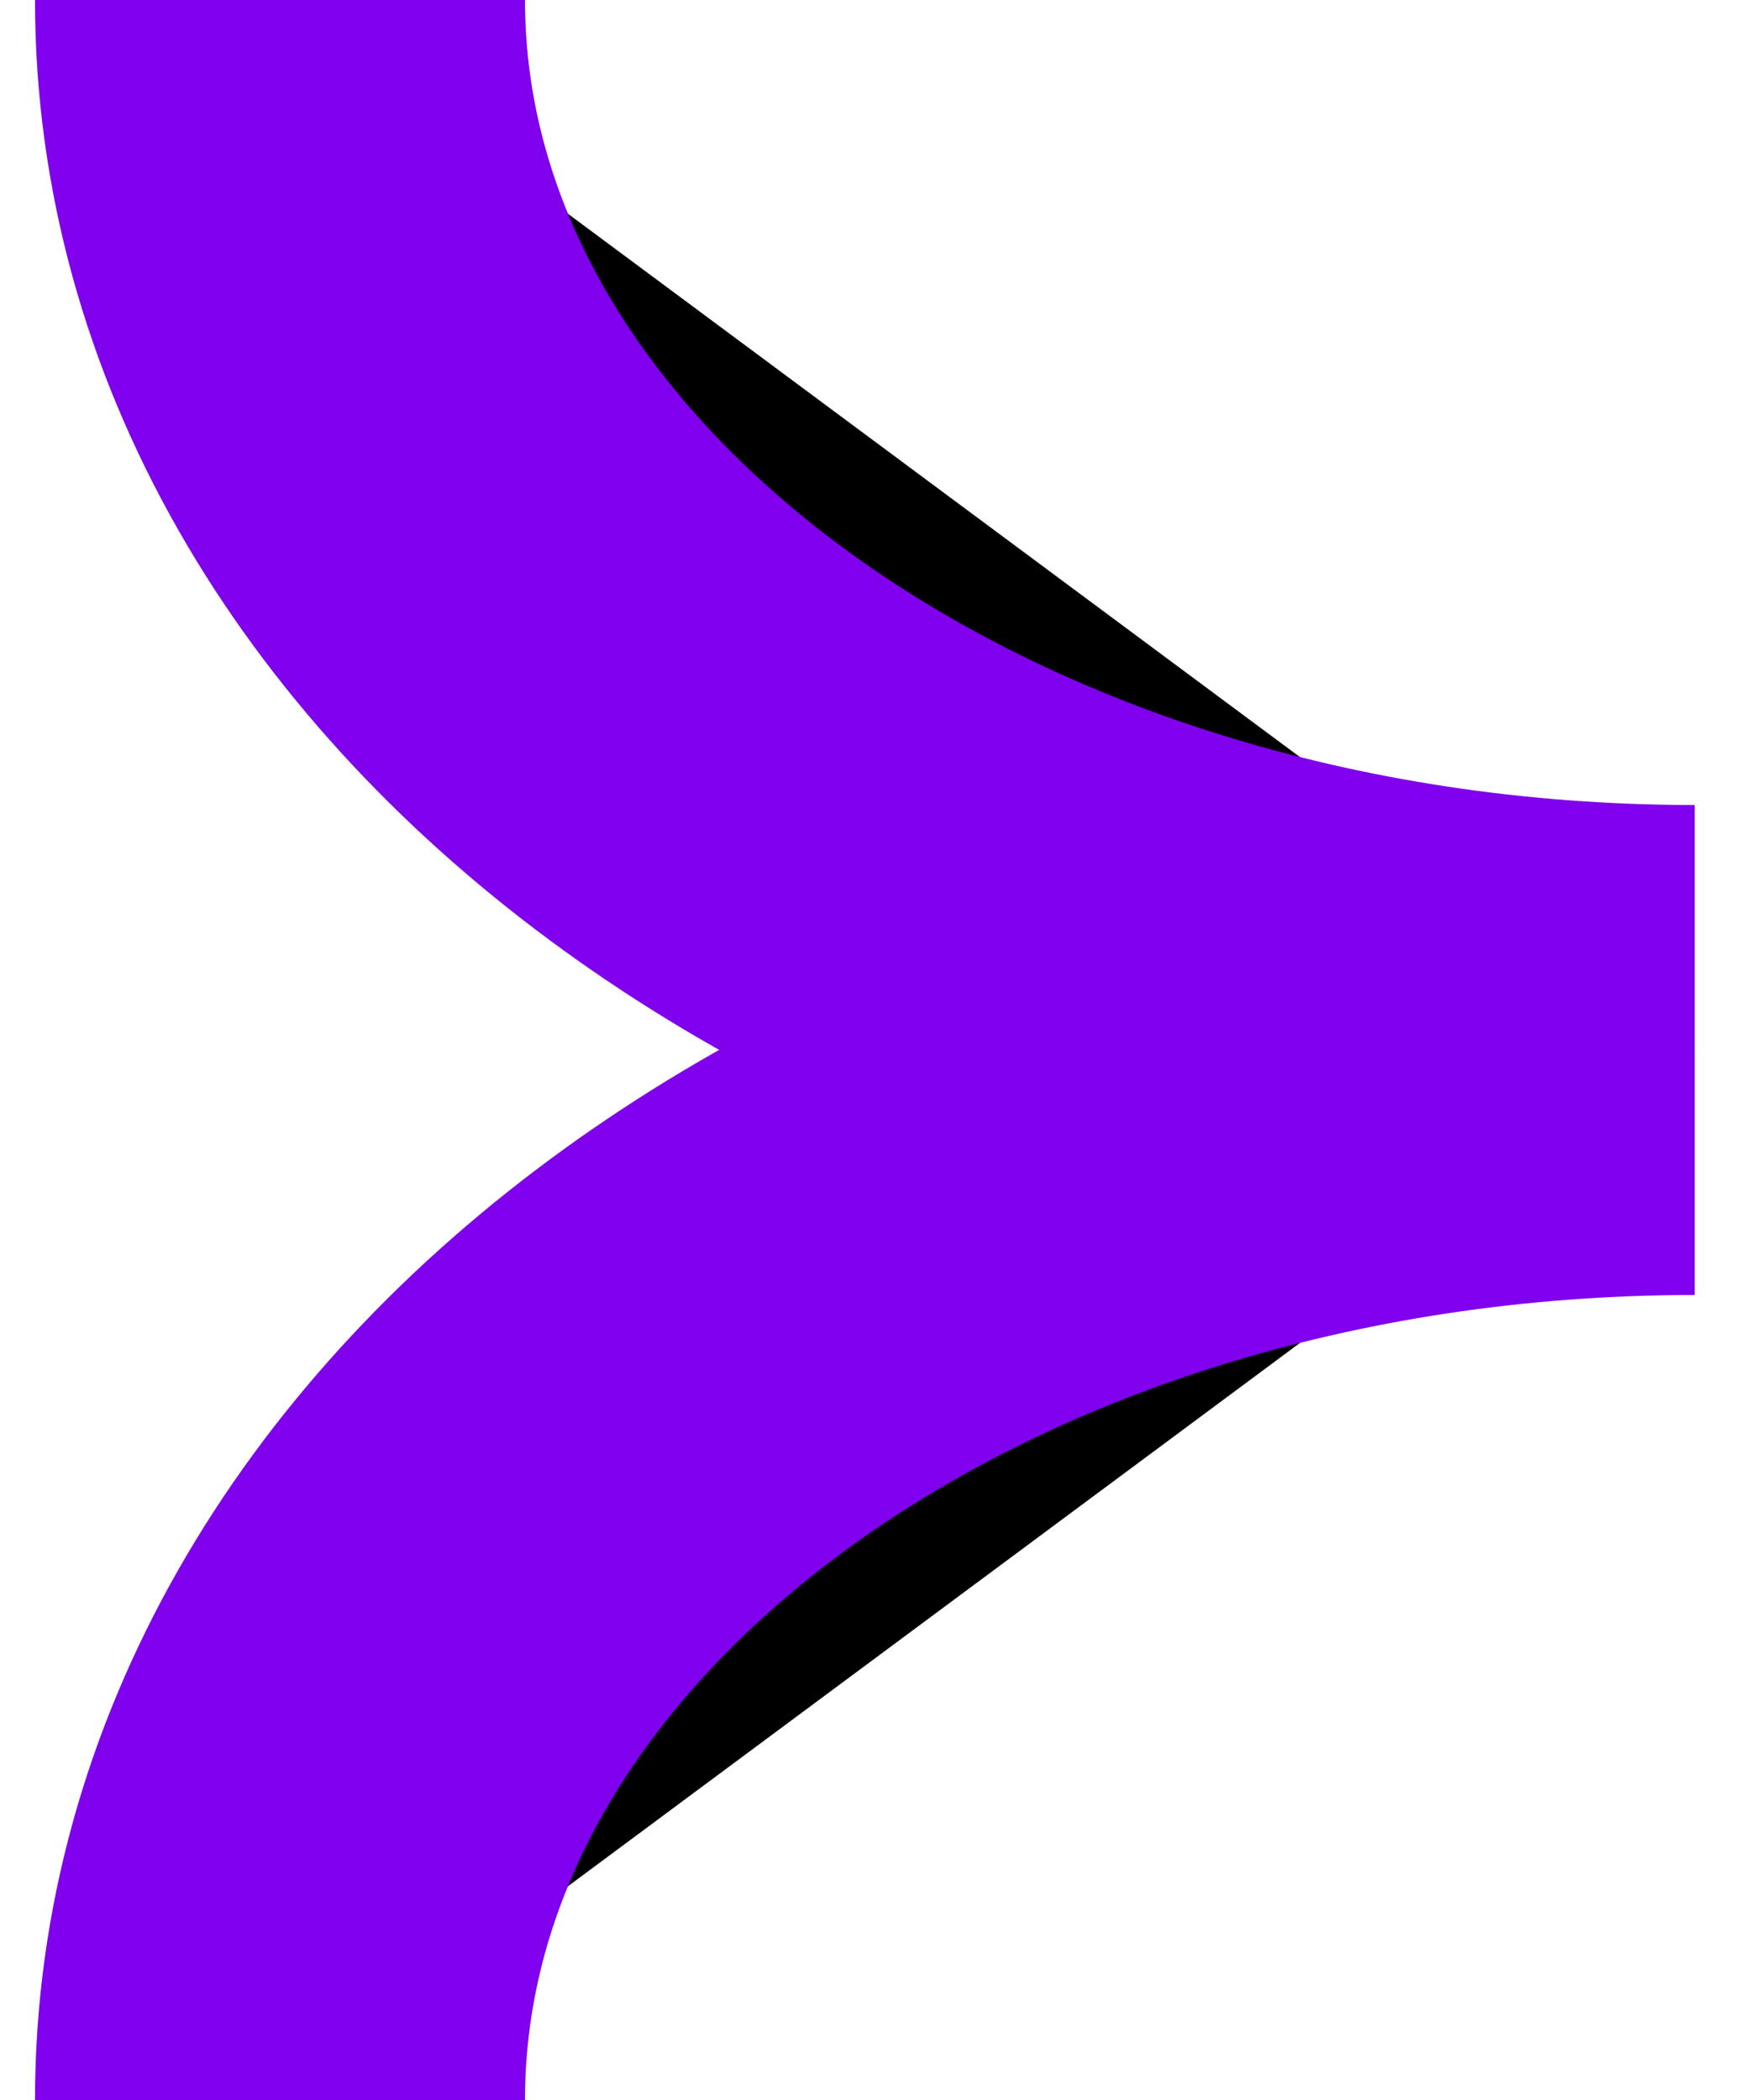
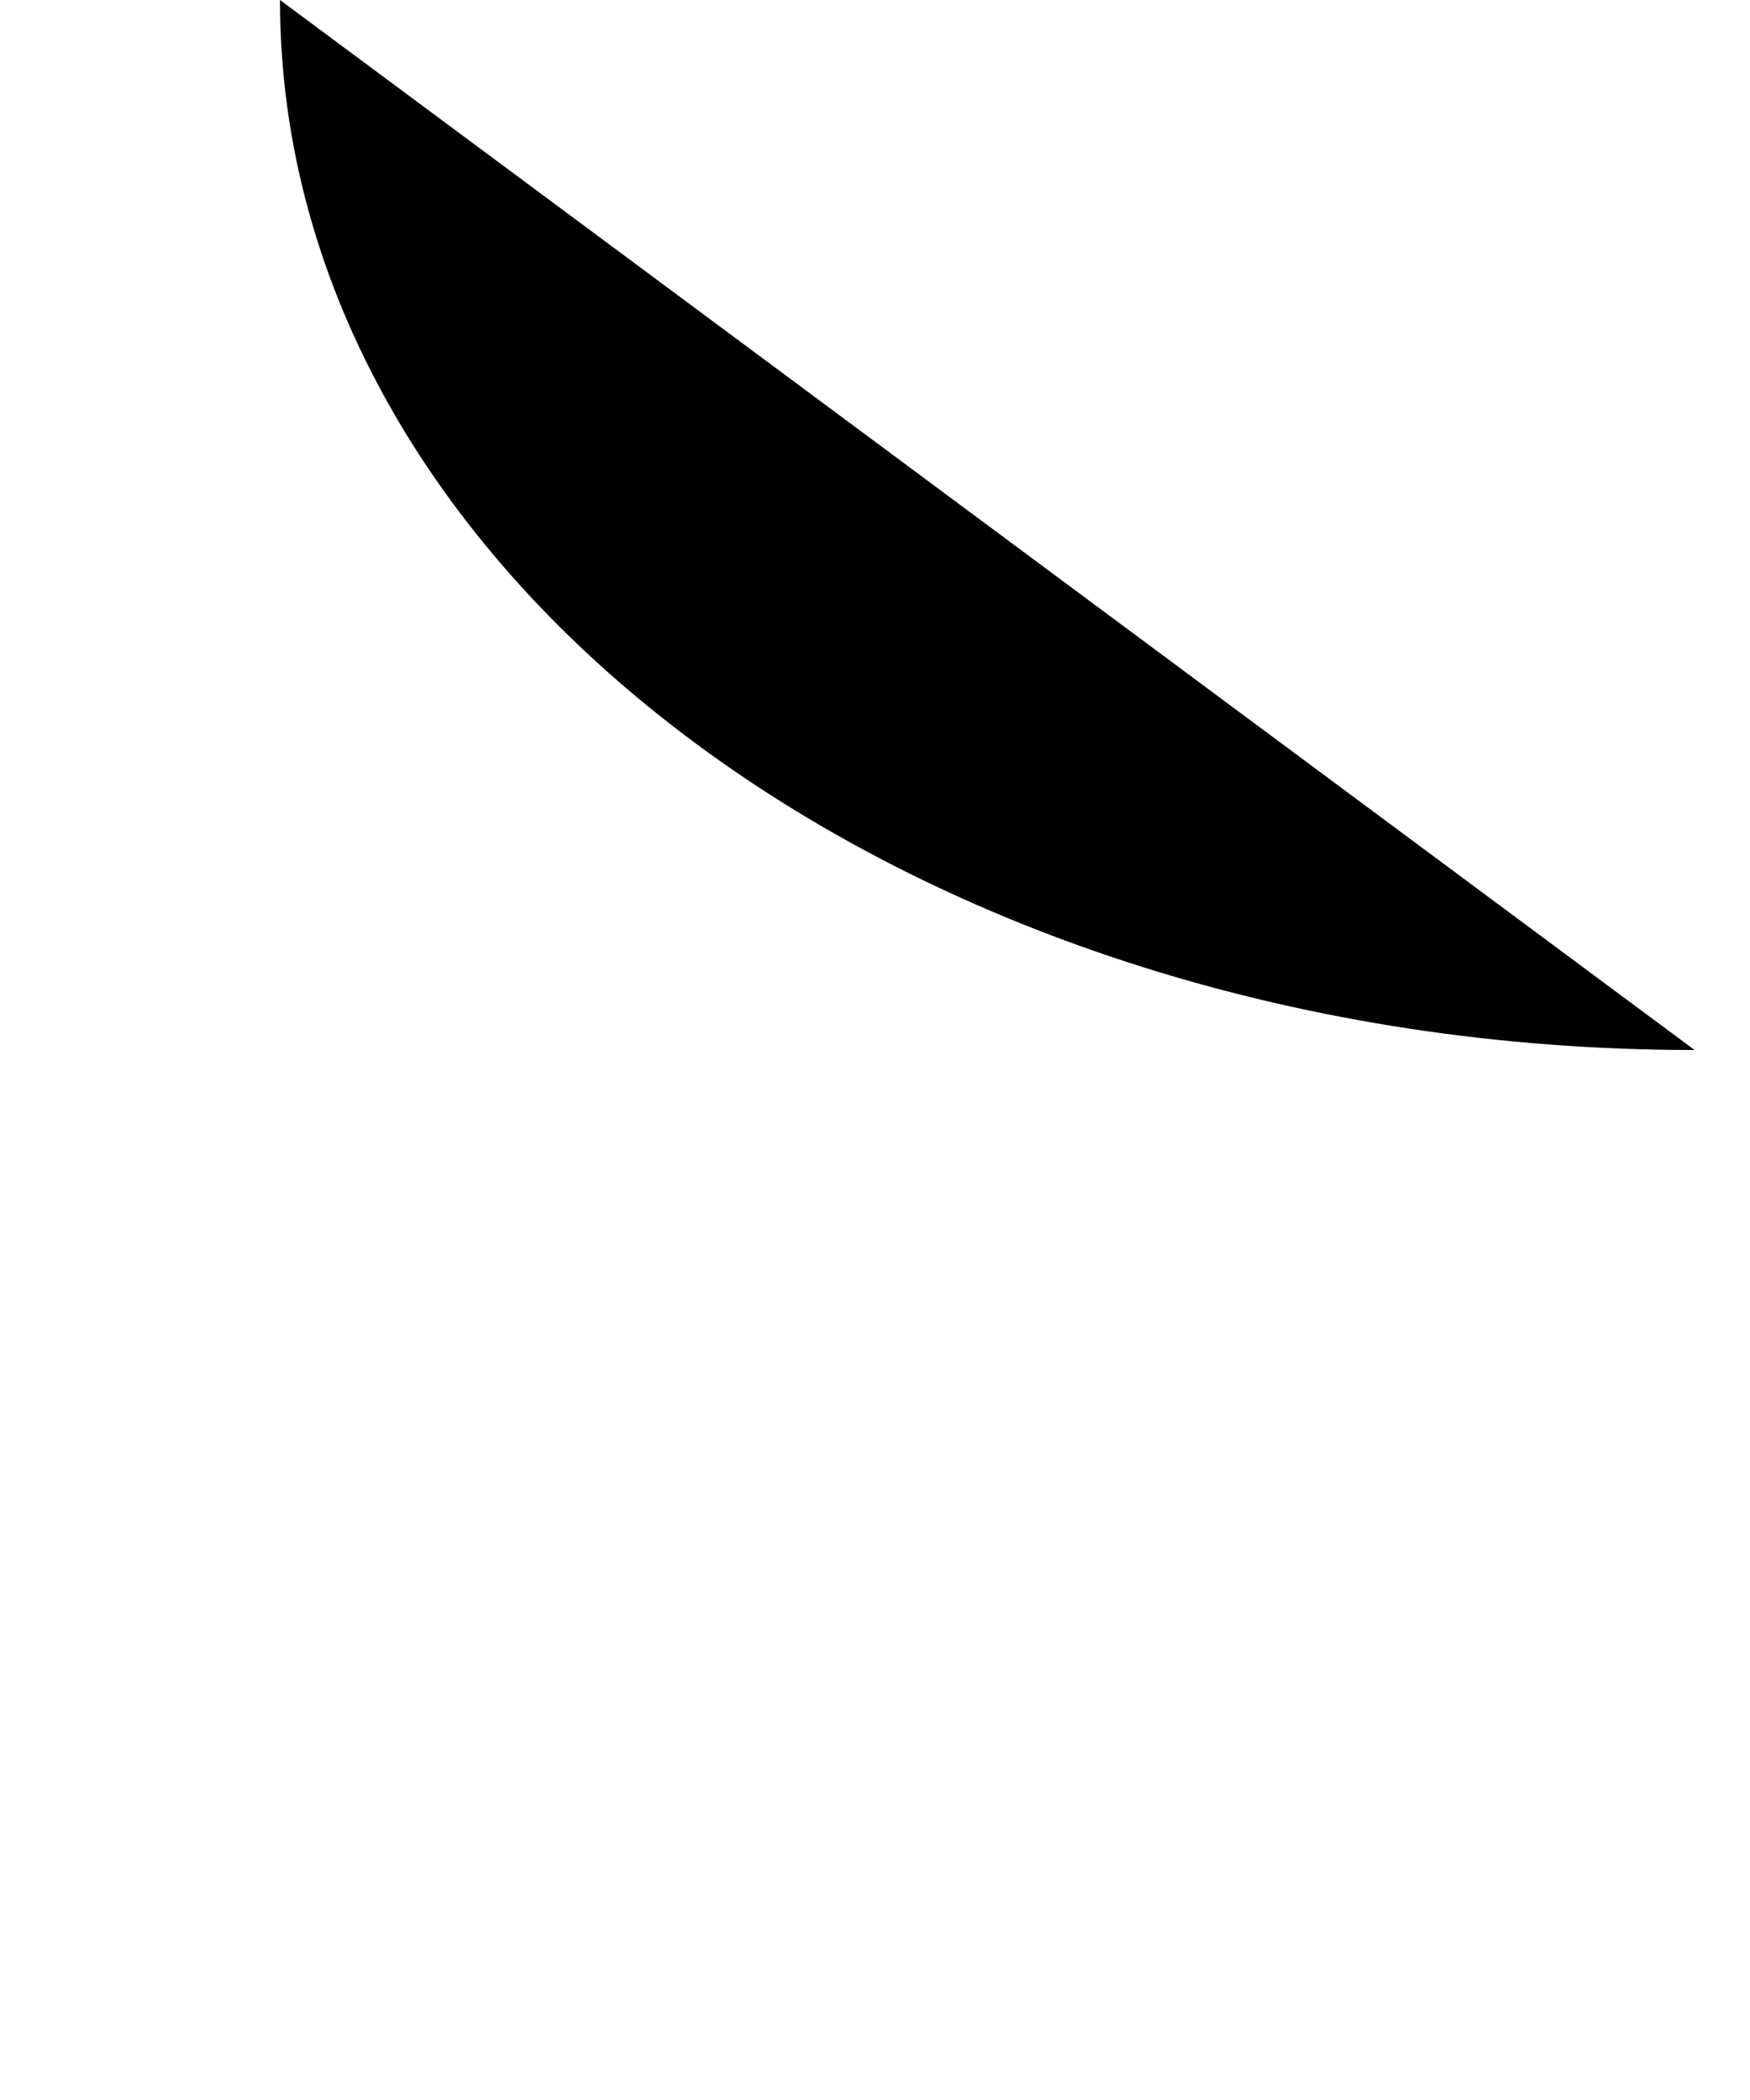
<svg xmlns="http://www.w3.org/2000/svg" width="25" height="30" viewBox="0 0 25 30" fill="none">
  <g id="Flechita">
    <g id="Vector">
-       <path d="M24.208 15C13.042 15 4 21.712 4 30Z" fill="black" />
-       <path d="M24.208 15C13.042 15 4 21.712 4 30" stroke="#8000ED" stroke-width="7" stroke-miterlimit="10" />
-     </g>
+       </g>
    <g id="Vector_2">
      <path d="M24.208 15C13.055 15 4 8.288 4 0Z" fill="black" />
-       <path d="M24.208 15C13.055 15 4 8.288 4 0" stroke="#8000ED" stroke-width="7" stroke-miterlimit="10" />
    </g>
  </g>
</svg>